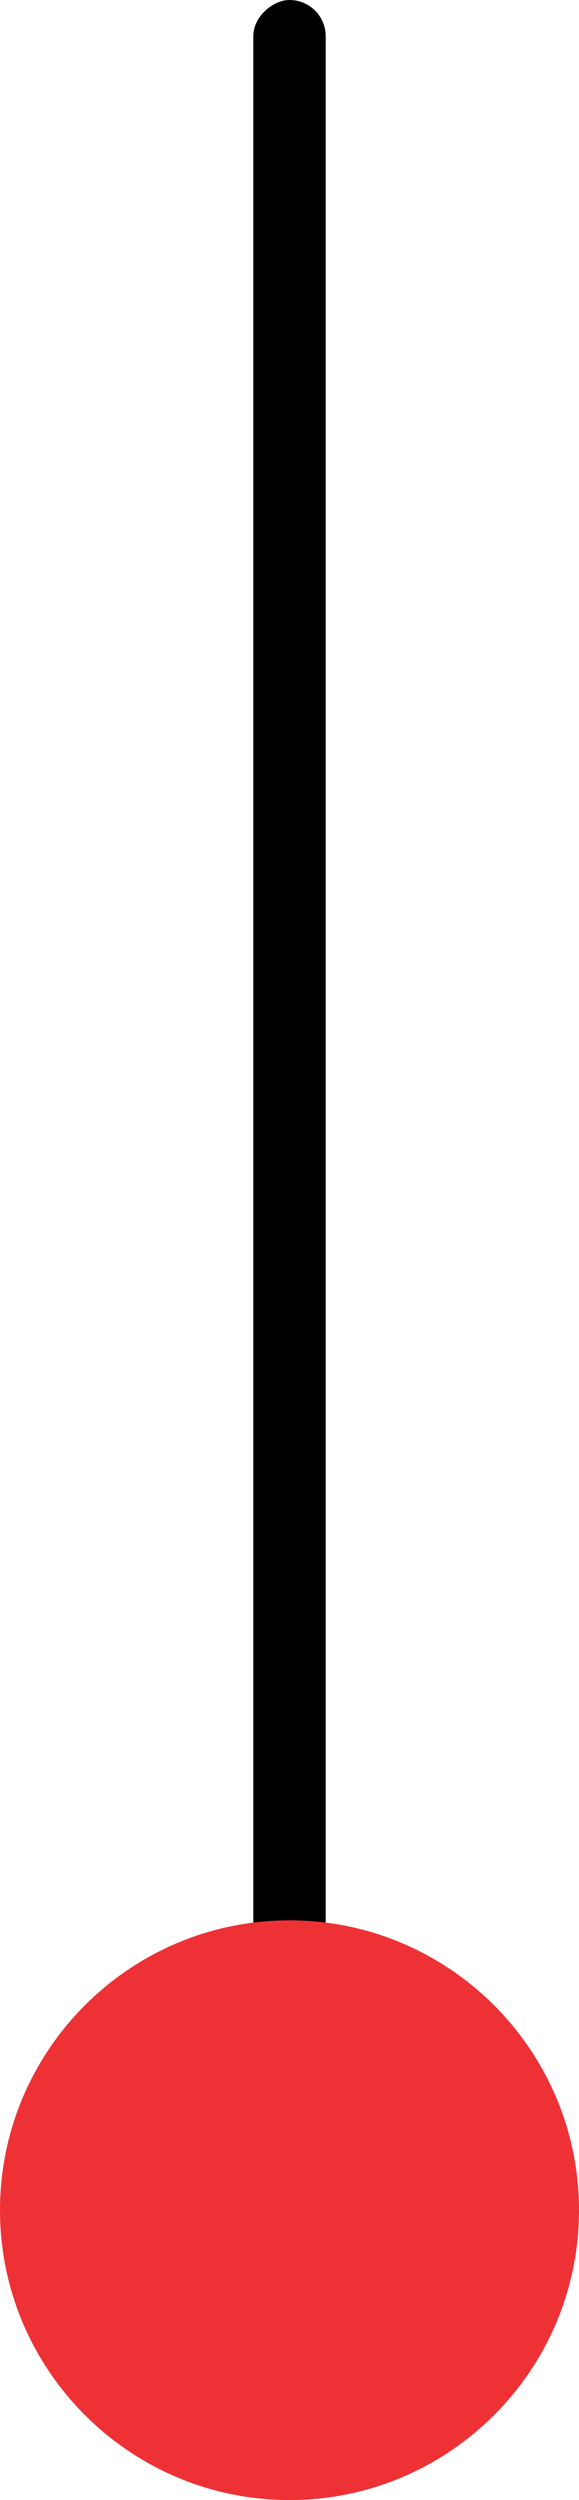
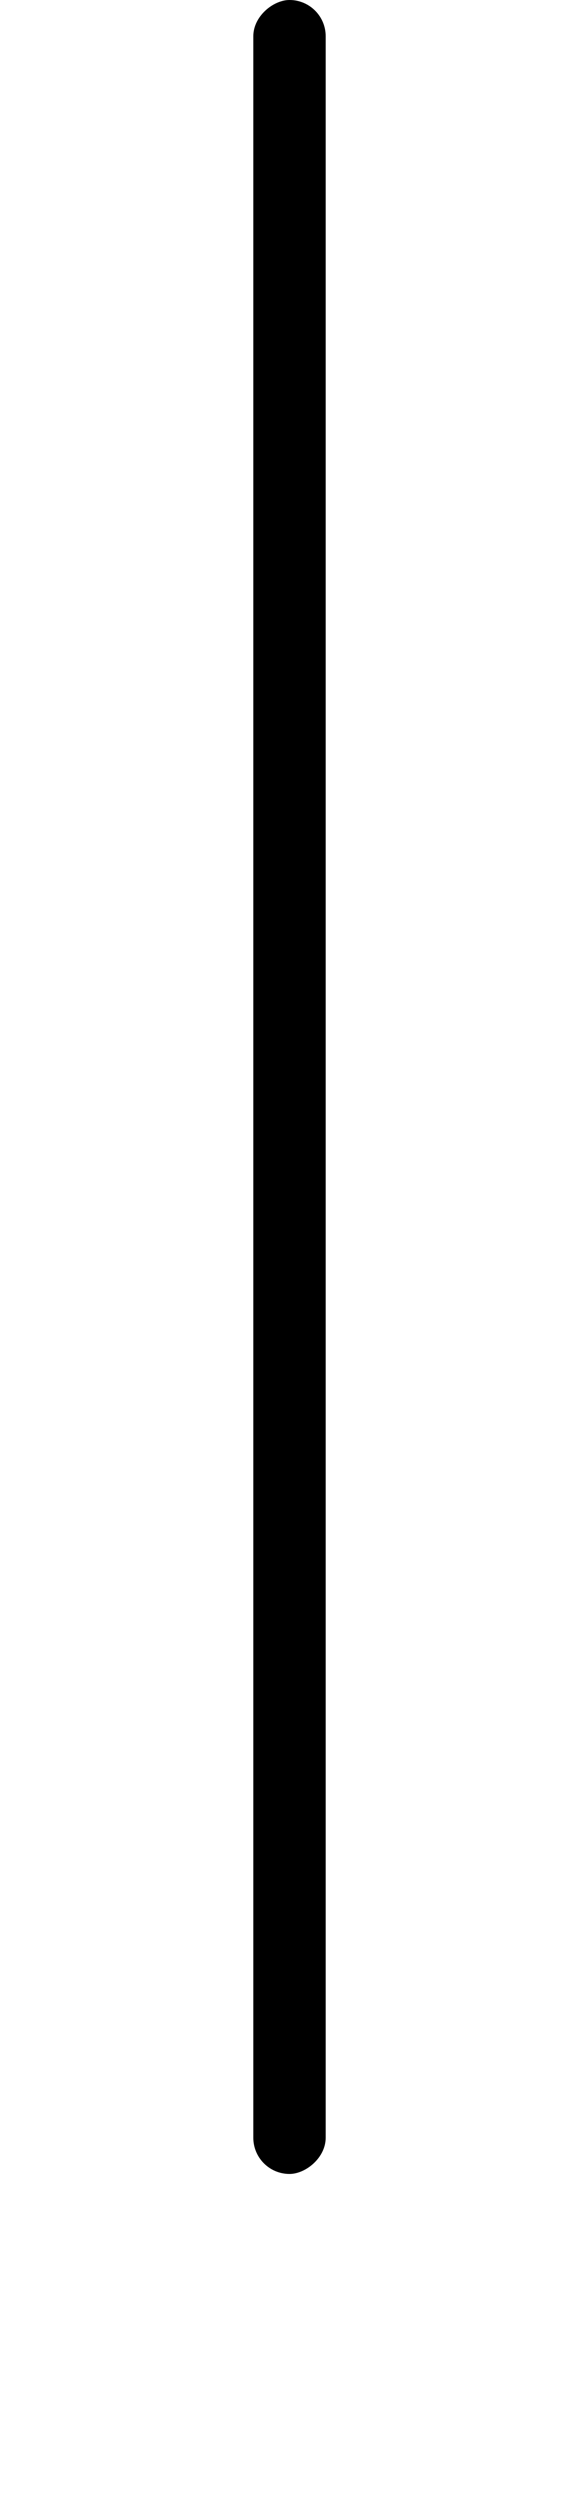
<svg xmlns="http://www.w3.org/2000/svg" width="16" height="69" viewBox="0 0 16 69" fill="none">
  <rect x="9" width="60" height="2" rx="1" transform="rotate(90 9 0)" fill="black" />
-   <path d="M16 61C16 56.59 12.411 53 8 53C3.589 53 7.96887e-07 56.587 6.03983e-07 61C4.11219e-07 65.41 3.589 69 8 69C12.411 69 16 65.413 16 61Z" fill="#EE3135" />
</svg>